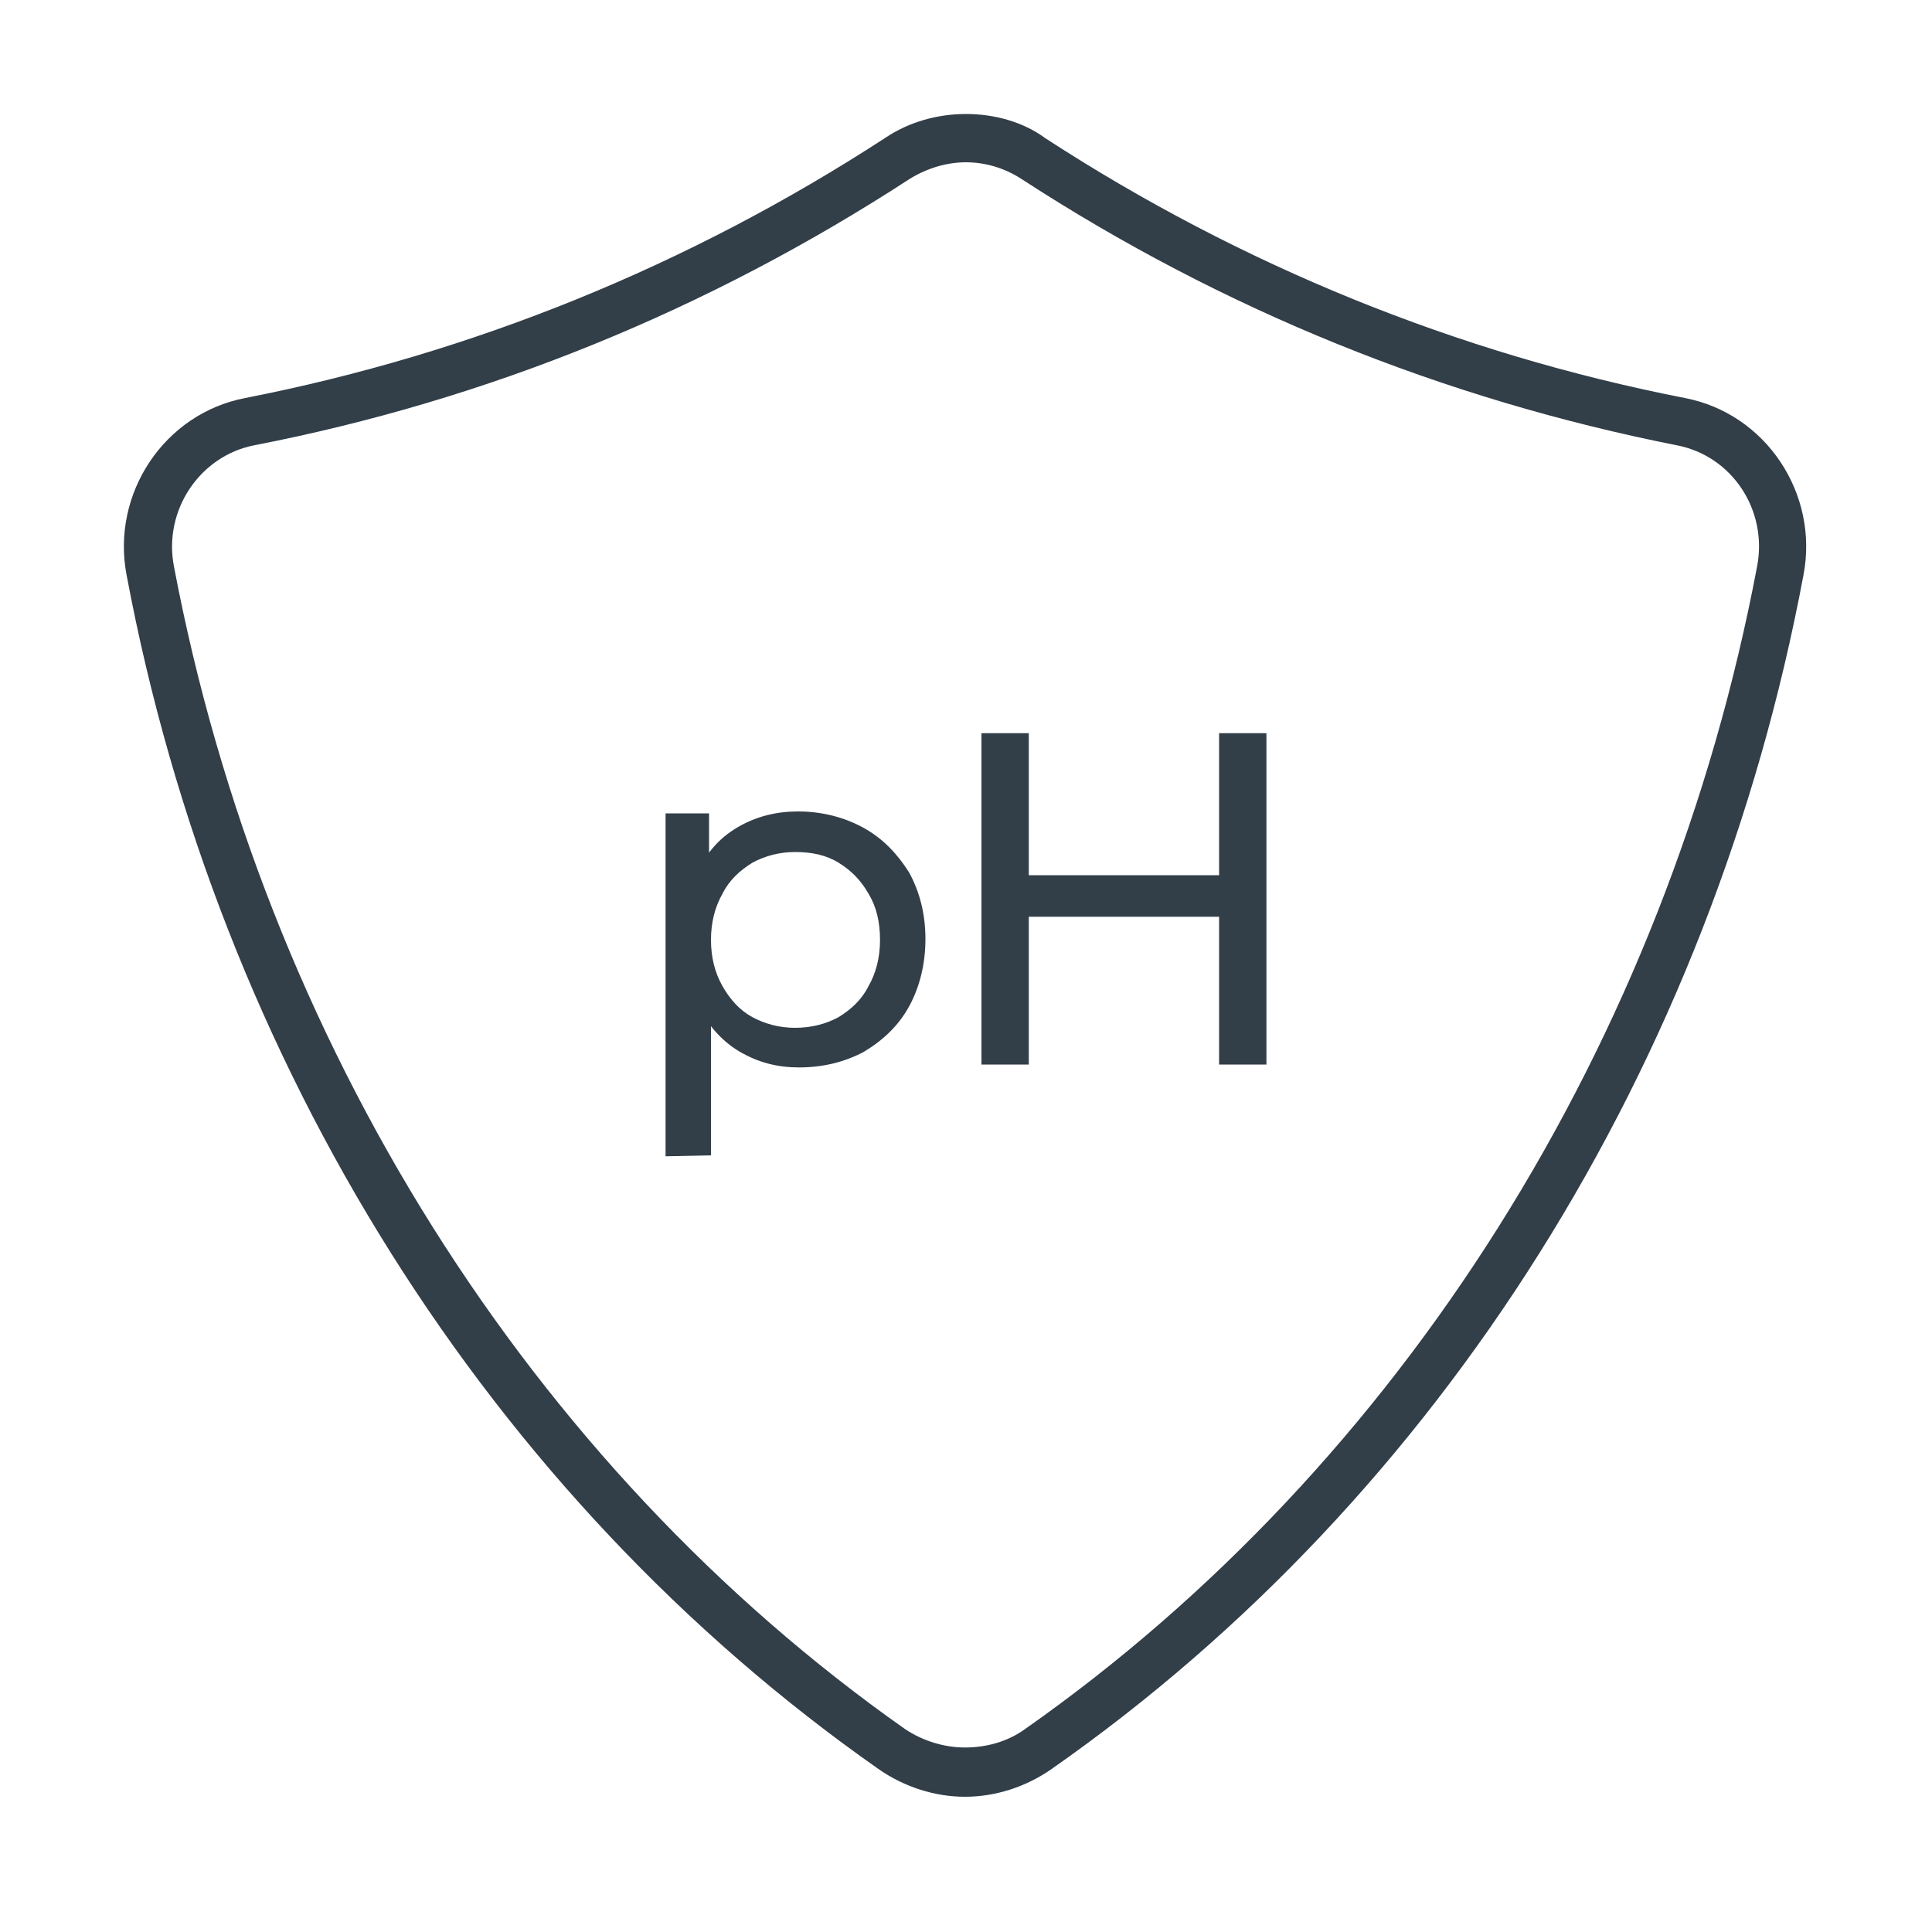
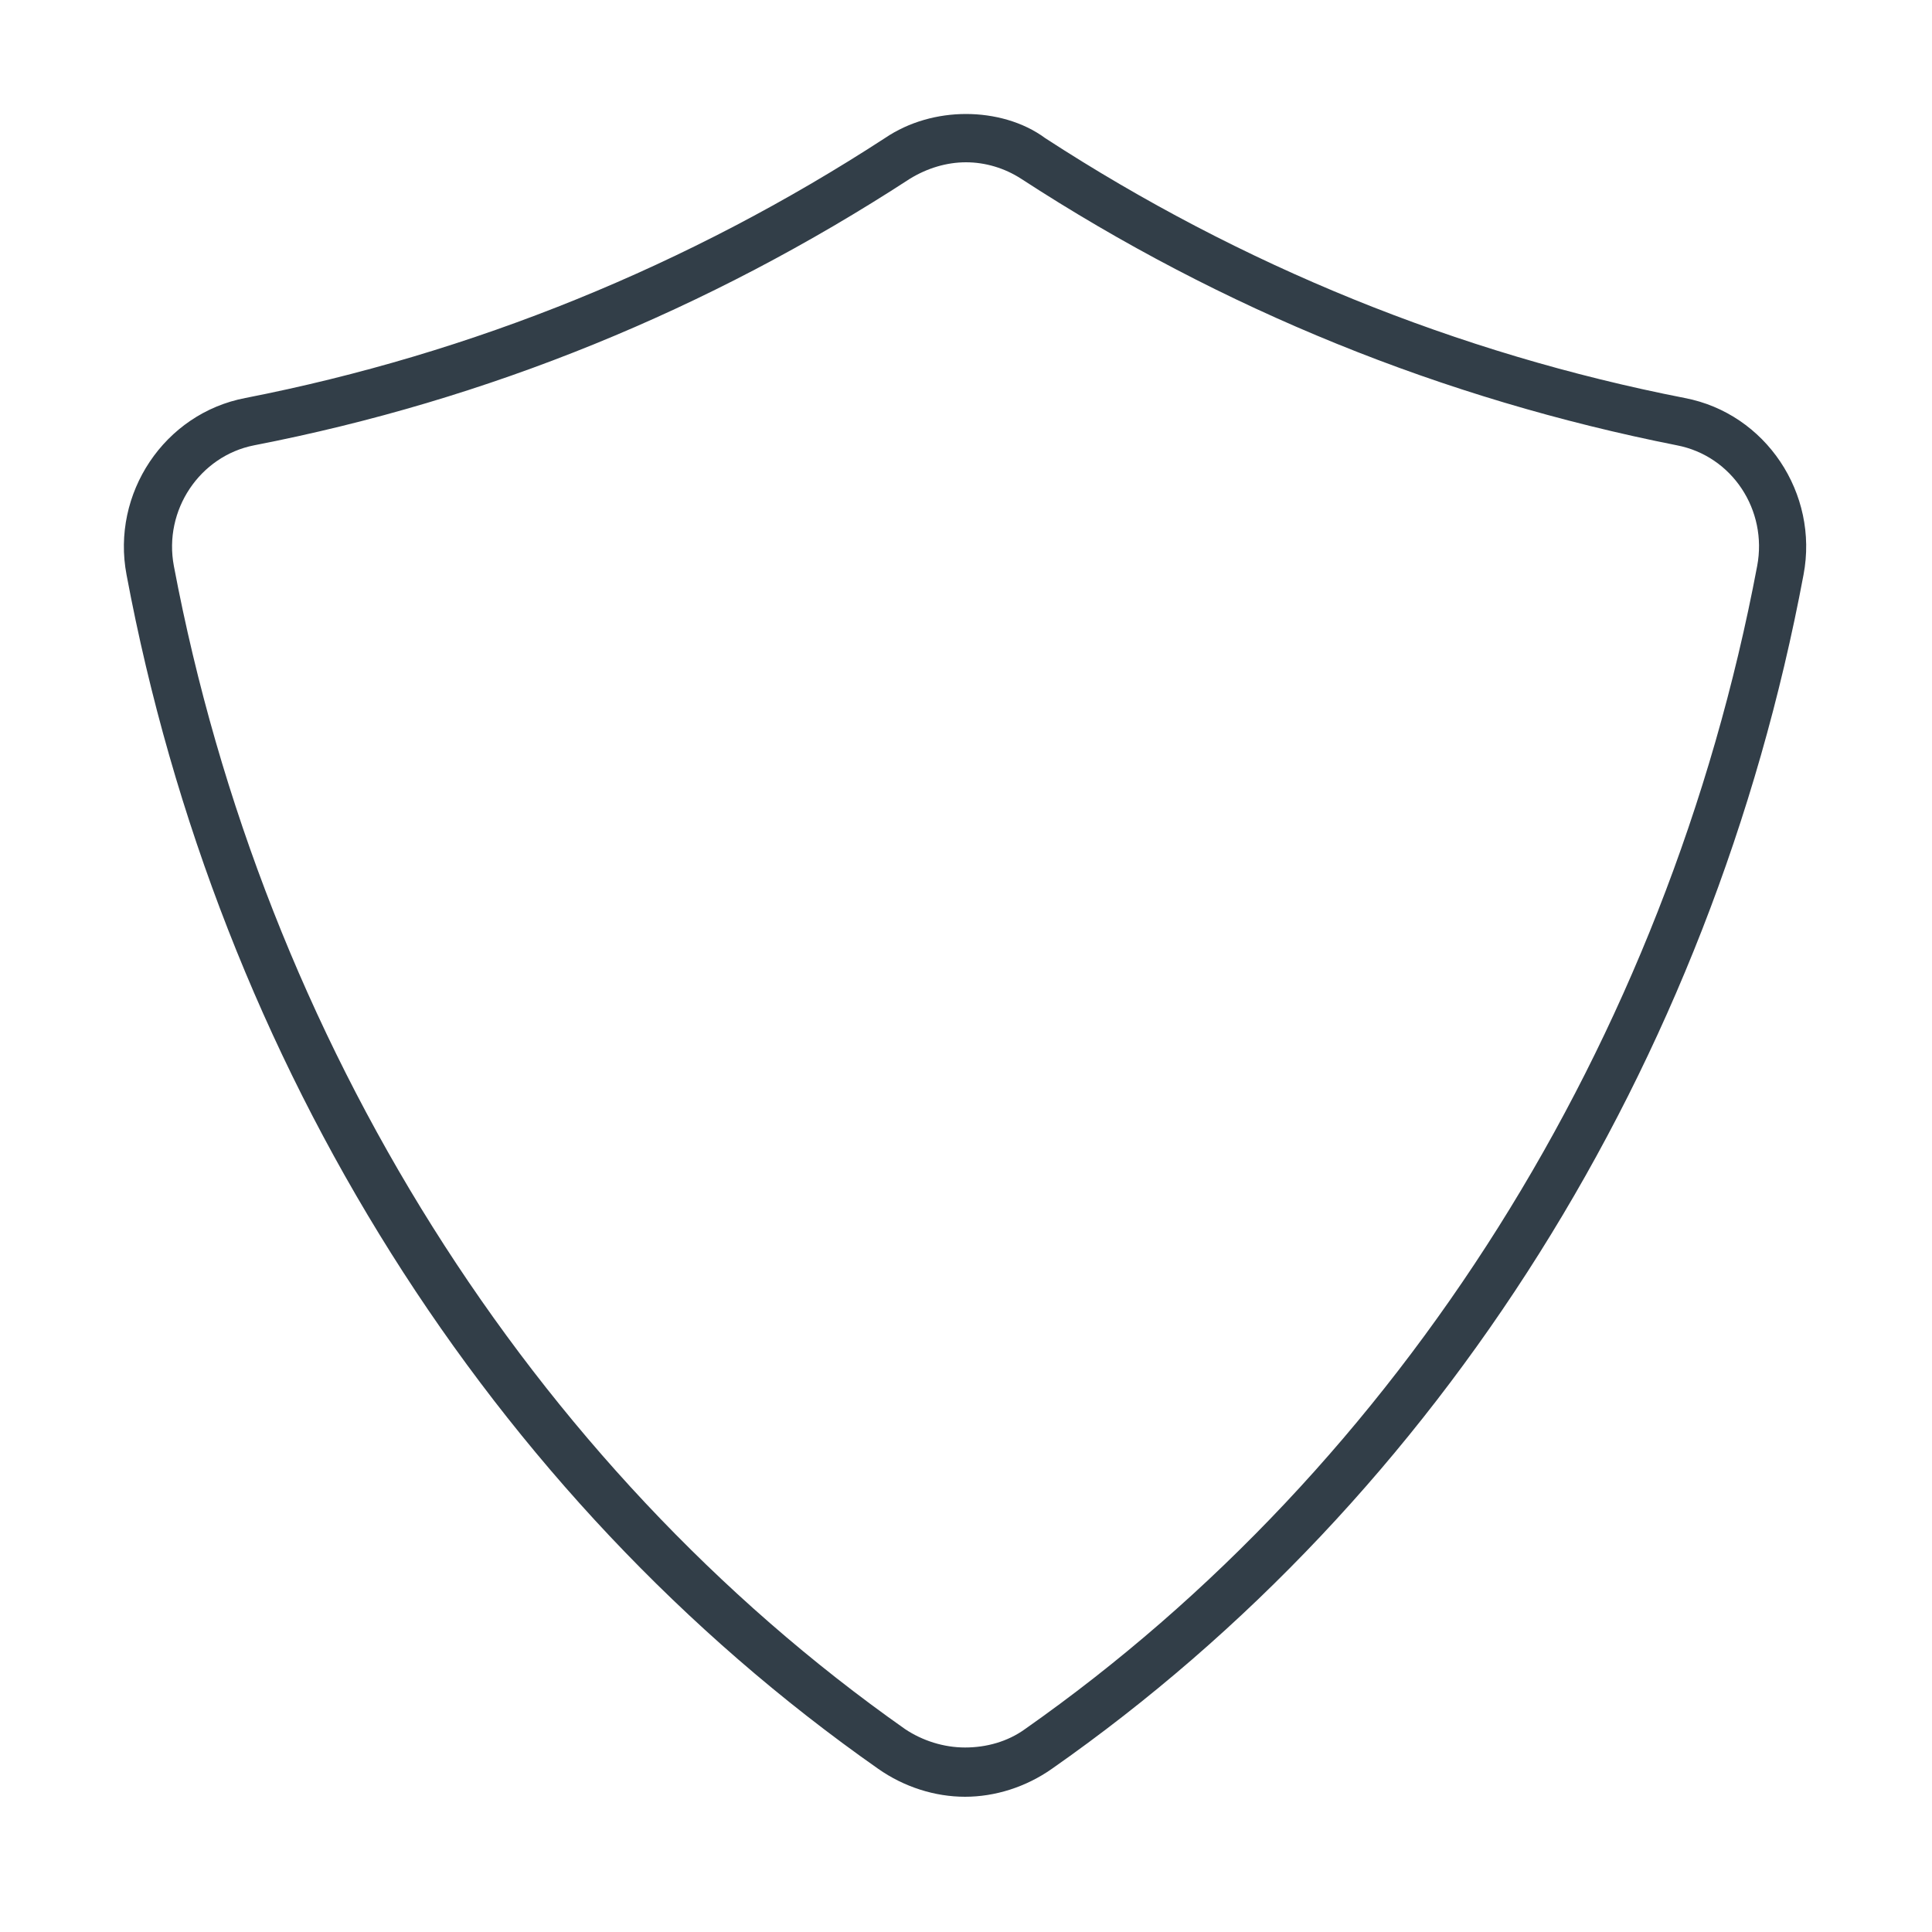
<svg xmlns="http://www.w3.org/2000/svg" xml:space="preserve" style="enable-background:new 0 0 200 200;" viewBox="0 0 200 200" y="0px" x="0px" id="Calque_1" version="1.1">
  <style type="text/css">
	.st0{fill:#323E48;}
</style>
  <g>
-     <path d="M68.9,119.7V84.2h4.5v7l-0.3,6l0.5,6v16.4L68.9,119.7L68.9,119.7z M82.7,110.5c-2.2,0-4.1-0.5-5.9-1.5   s-3.2-2.5-4.3-4.4c-1.1-2-1.6-4.4-1.6-7.3s0.5-5.4,1.5-7.4s2.4-3.4,4.2-4.4c1.8-1,3.8-1.5,6-1.5c2.5,0,4.8,0.6,6.8,1.7   s3.5,2.7,4.7,4.6c1.1,2,1.7,4.3,1.7,6.9s-0.6,5-1.7,7c-1.1,2-2.7,3.5-4.7,4.7C87.5,109.9,85.3,110.5,82.7,110.5z M82.3,106.4   c1.7,0,3.2-0.4,4.5-1.1c1.3-0.8,2.4-1.8,3.1-3.2c0.8-1.4,1.2-3,1.2-4.8c0-1.9-0.4-3.5-1.2-4.8c-0.8-1.4-1.8-2.4-3.1-3.2   c-1.3-0.8-2.8-1.1-4.5-1.1c-1.6,0-3.1,0.4-4.4,1.1c-1.3,0.8-2.4,1.8-3.1,3.2c-0.8,1.4-1.2,3-1.2,4.8s0.4,3.4,1.2,4.8   c0.8,1.4,1.8,2.5,3.1,3.2C79.2,106,80.7,106.4,82.3,106.4z" class="st0" />
-     <path d="M106.5,110.2h-4.9V75.9h4.9V110.2z M126.6,94.9H106v-4.3h20.6V94.9z M126.2,75.9h4.9v34.3h-4.9   C126.2,110.2,126.2,75.9,126.2,75.9z" class="st0" />
-   </g>
+     </g>
  <path d="M100,16.8c2,0,4,0.6,5.7,1.7c20.9,13.6,43.7,22.8,67.9,27.6c5.7,1.1,9.4,6.7,8.3,12.5  c-9.3,49.3-36.9,93.1-75.8,120.4c-1.8,1.3-4,1.9-6.2,1.9c-2.2,0-4.4-0.7-6.2-1.9C54.9,151.7,27.3,107.8,18,58.6  c-1.1-5.8,2.7-11.4,8.3-12.5c24.2-4.7,47-14,67.9-27.6C96,17.4,98,16.8,100,16.8 M100,11.8c-2.9,0-5.9,0.8-8.4,2.5  C71.3,27.5,48.9,36.6,25.4,41.2c-8.4,1.6-13.9,9.9-12.3,18.3c9.5,50.7,37.6,95.4,77.8,123.6c2.7,1.9,5.9,2.9,9,2.9s6.3-1,9-2.9  c40.3-28.2,68.3-72.9,77.8-123.6c1.6-8.4-3.9-16.7-12.3-18.3c-23.5-4.6-45.9-13.7-66.2-26.9C105.9,12.6,102.9,11.8,100,11.8  L100,11.8z" class="st0" />
</svg>